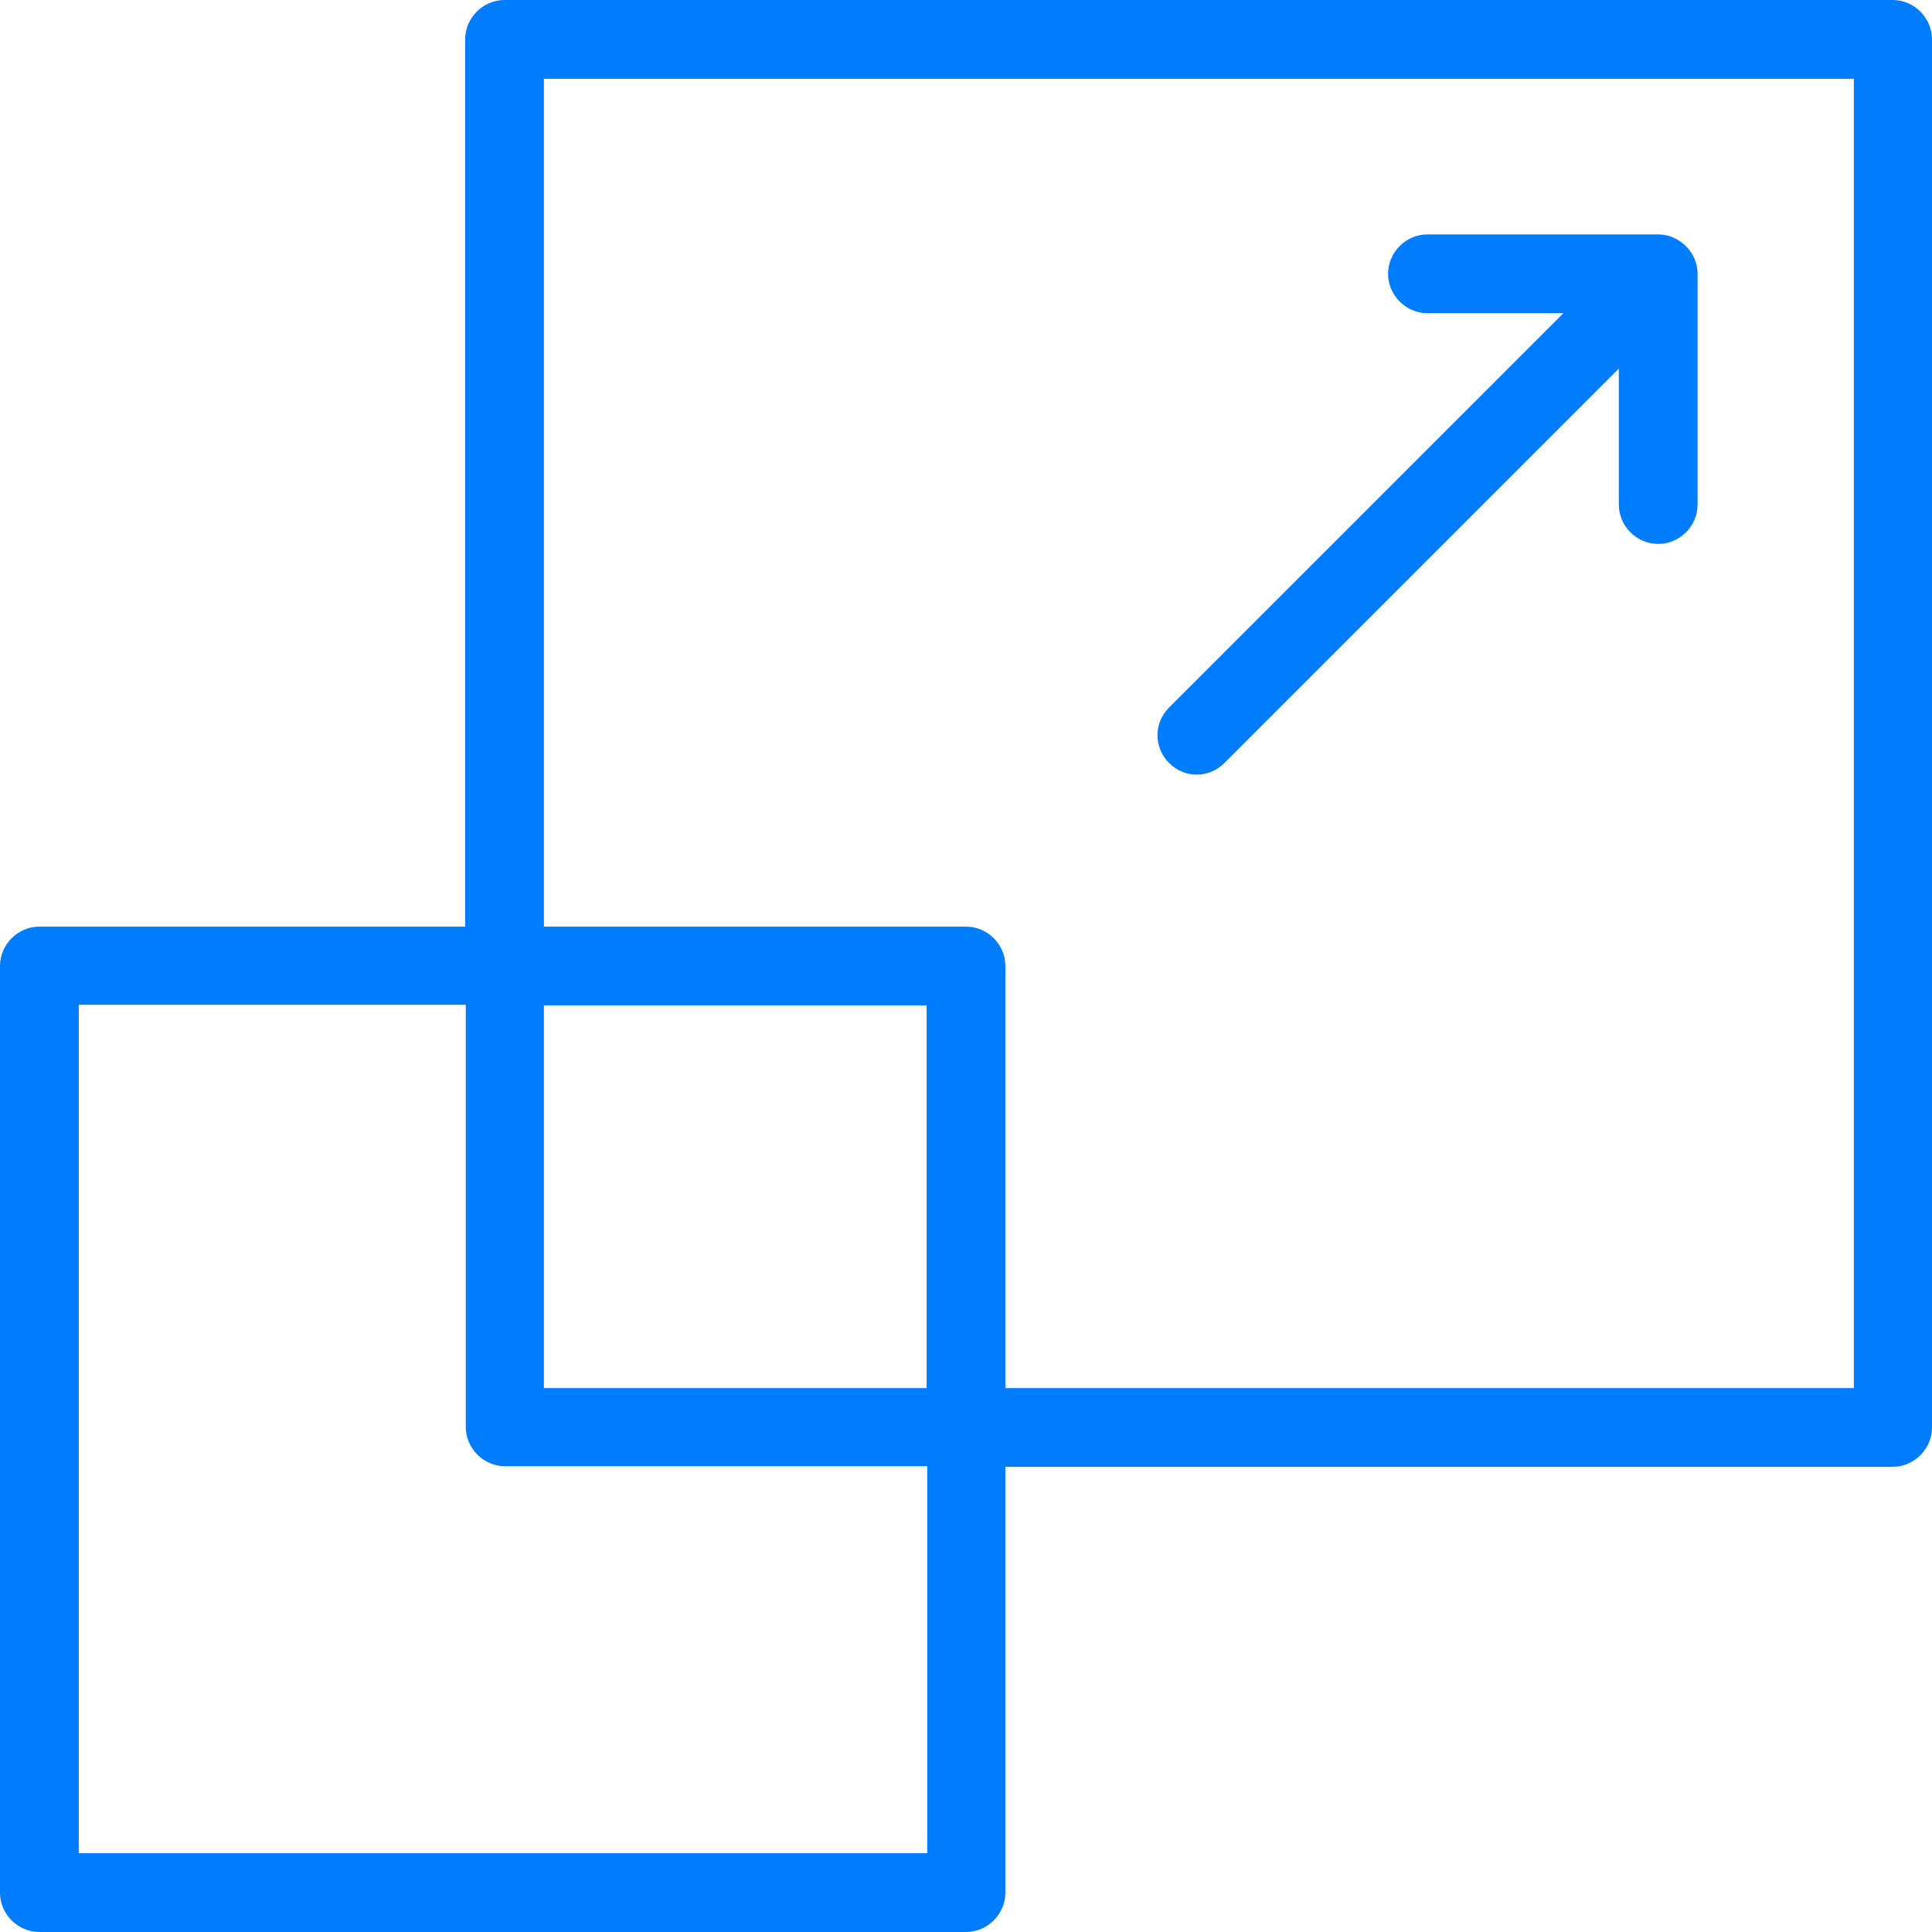
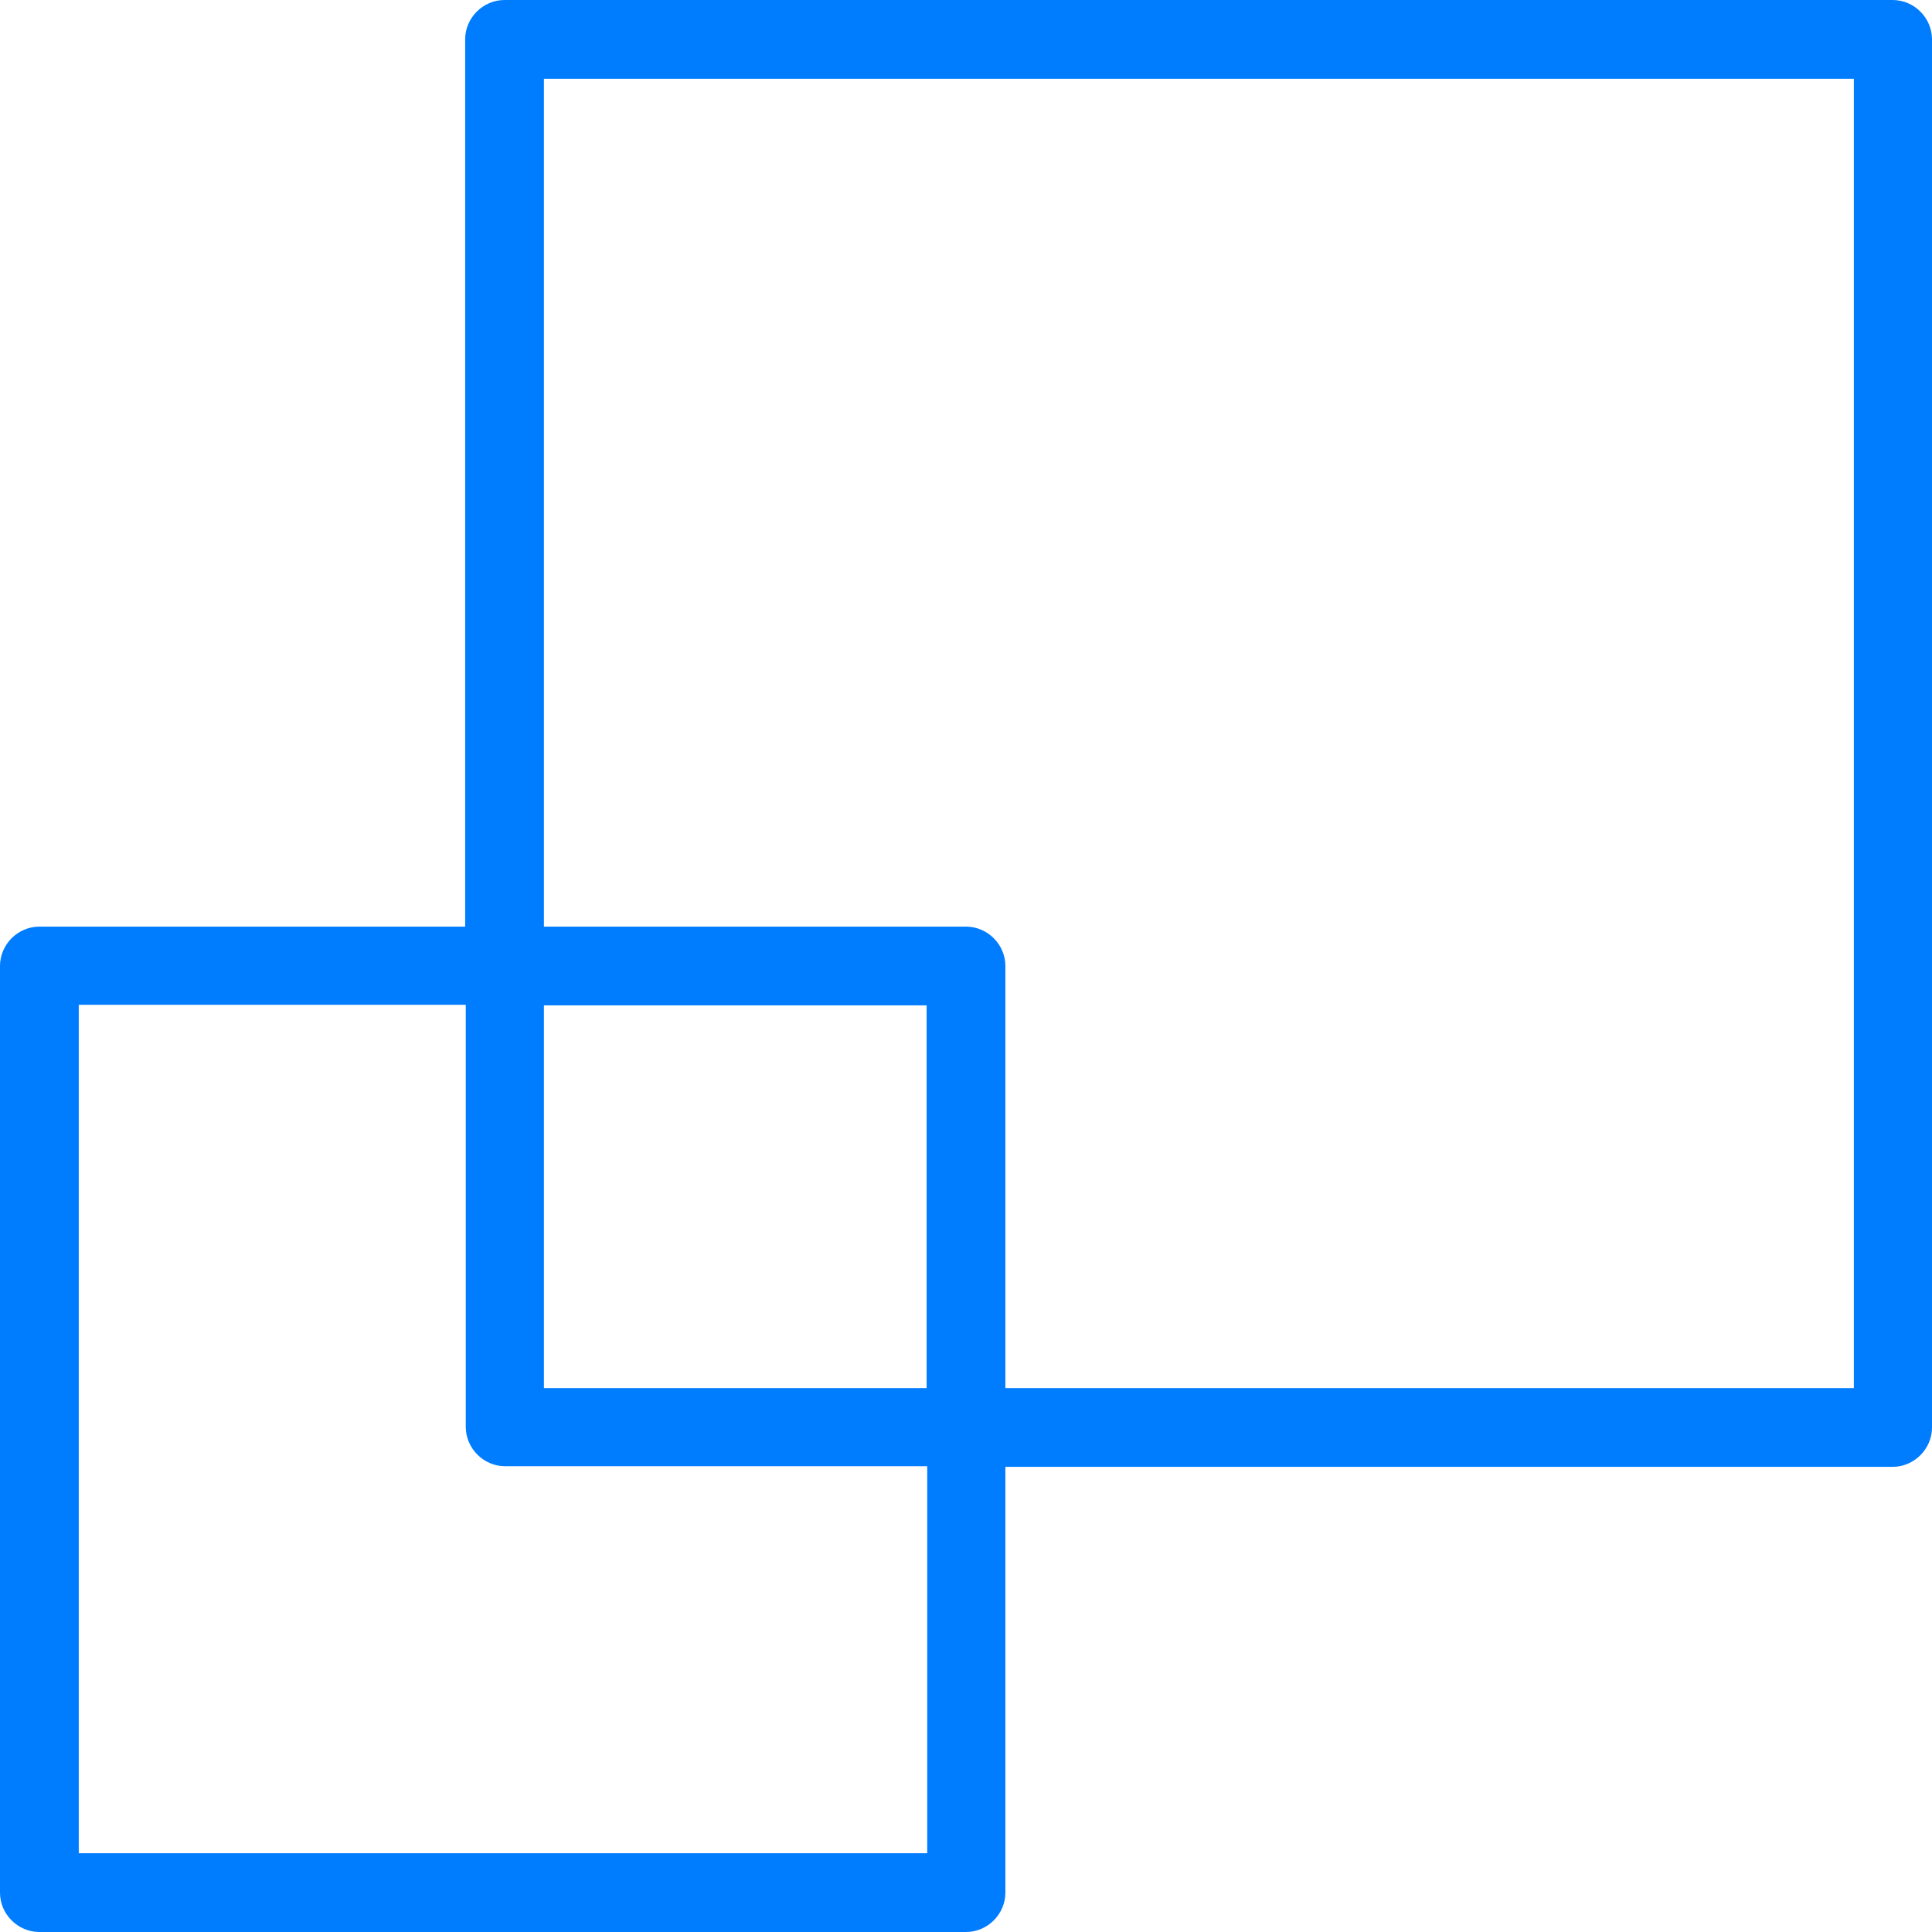
<svg xmlns="http://www.w3.org/2000/svg" width="60" height="60" viewBox="0 0 60 60" fill="none">
  <g clip-path="url(#clip0_434_542)">
    <path d="M1.223 60C0.554 60 0 59.446 0 58.777V30C0 29.331 0.554 28.777 1.223 28.777H14.446V1.223C14.446 0.554 15 0 15.669 0H58.777C59.446 0 60 0.554 60 1.223V44.331C60 45 59.446 45.554 58.777 45.554H31.223V58.777C31.223 59.446 30.669 60 30 60H1.223ZM2.446 57.554H28.796V45.535H15.688C15.019 45.535 14.465 44.981 14.465 44.312V31.204H2.446V57.554ZM16.892 28.777H30C30.669 28.777 31.223 29.331 31.223 30V43.108H57.573V2.446H16.892V28.796V28.777ZM16.892 43.108H28.777V31.223H16.892V43.108Z" fill="#007CFF" />
-     <path d="M37.166 24.057C36.841 24.057 36.535 23.924 36.306 23.694C35.828 23.217 35.828 22.452 36.306 21.974L48.554 9.726H44.331C43.663 9.726 43.108 9.172 43.108 8.503C43.108 7.834 43.663 7.28 44.331 7.28H51.497C51.936 7.28 52.242 7.529 52.357 7.643C52.586 7.873 52.72 8.178 52.72 8.503V15.669C52.72 16.338 52.166 16.892 51.497 16.892C50.828 16.892 50.274 16.338 50.274 15.669V11.446L38.026 23.694C37.796 23.924 37.49 24.057 37.166 24.057Z" fill="#007CFF" />
  </g>
  <defs>
    <clipPath id="clip0_434_542">
      <rect width="60" height="60" fill="white" />
    </clipPath>
  </defs>
</svg>